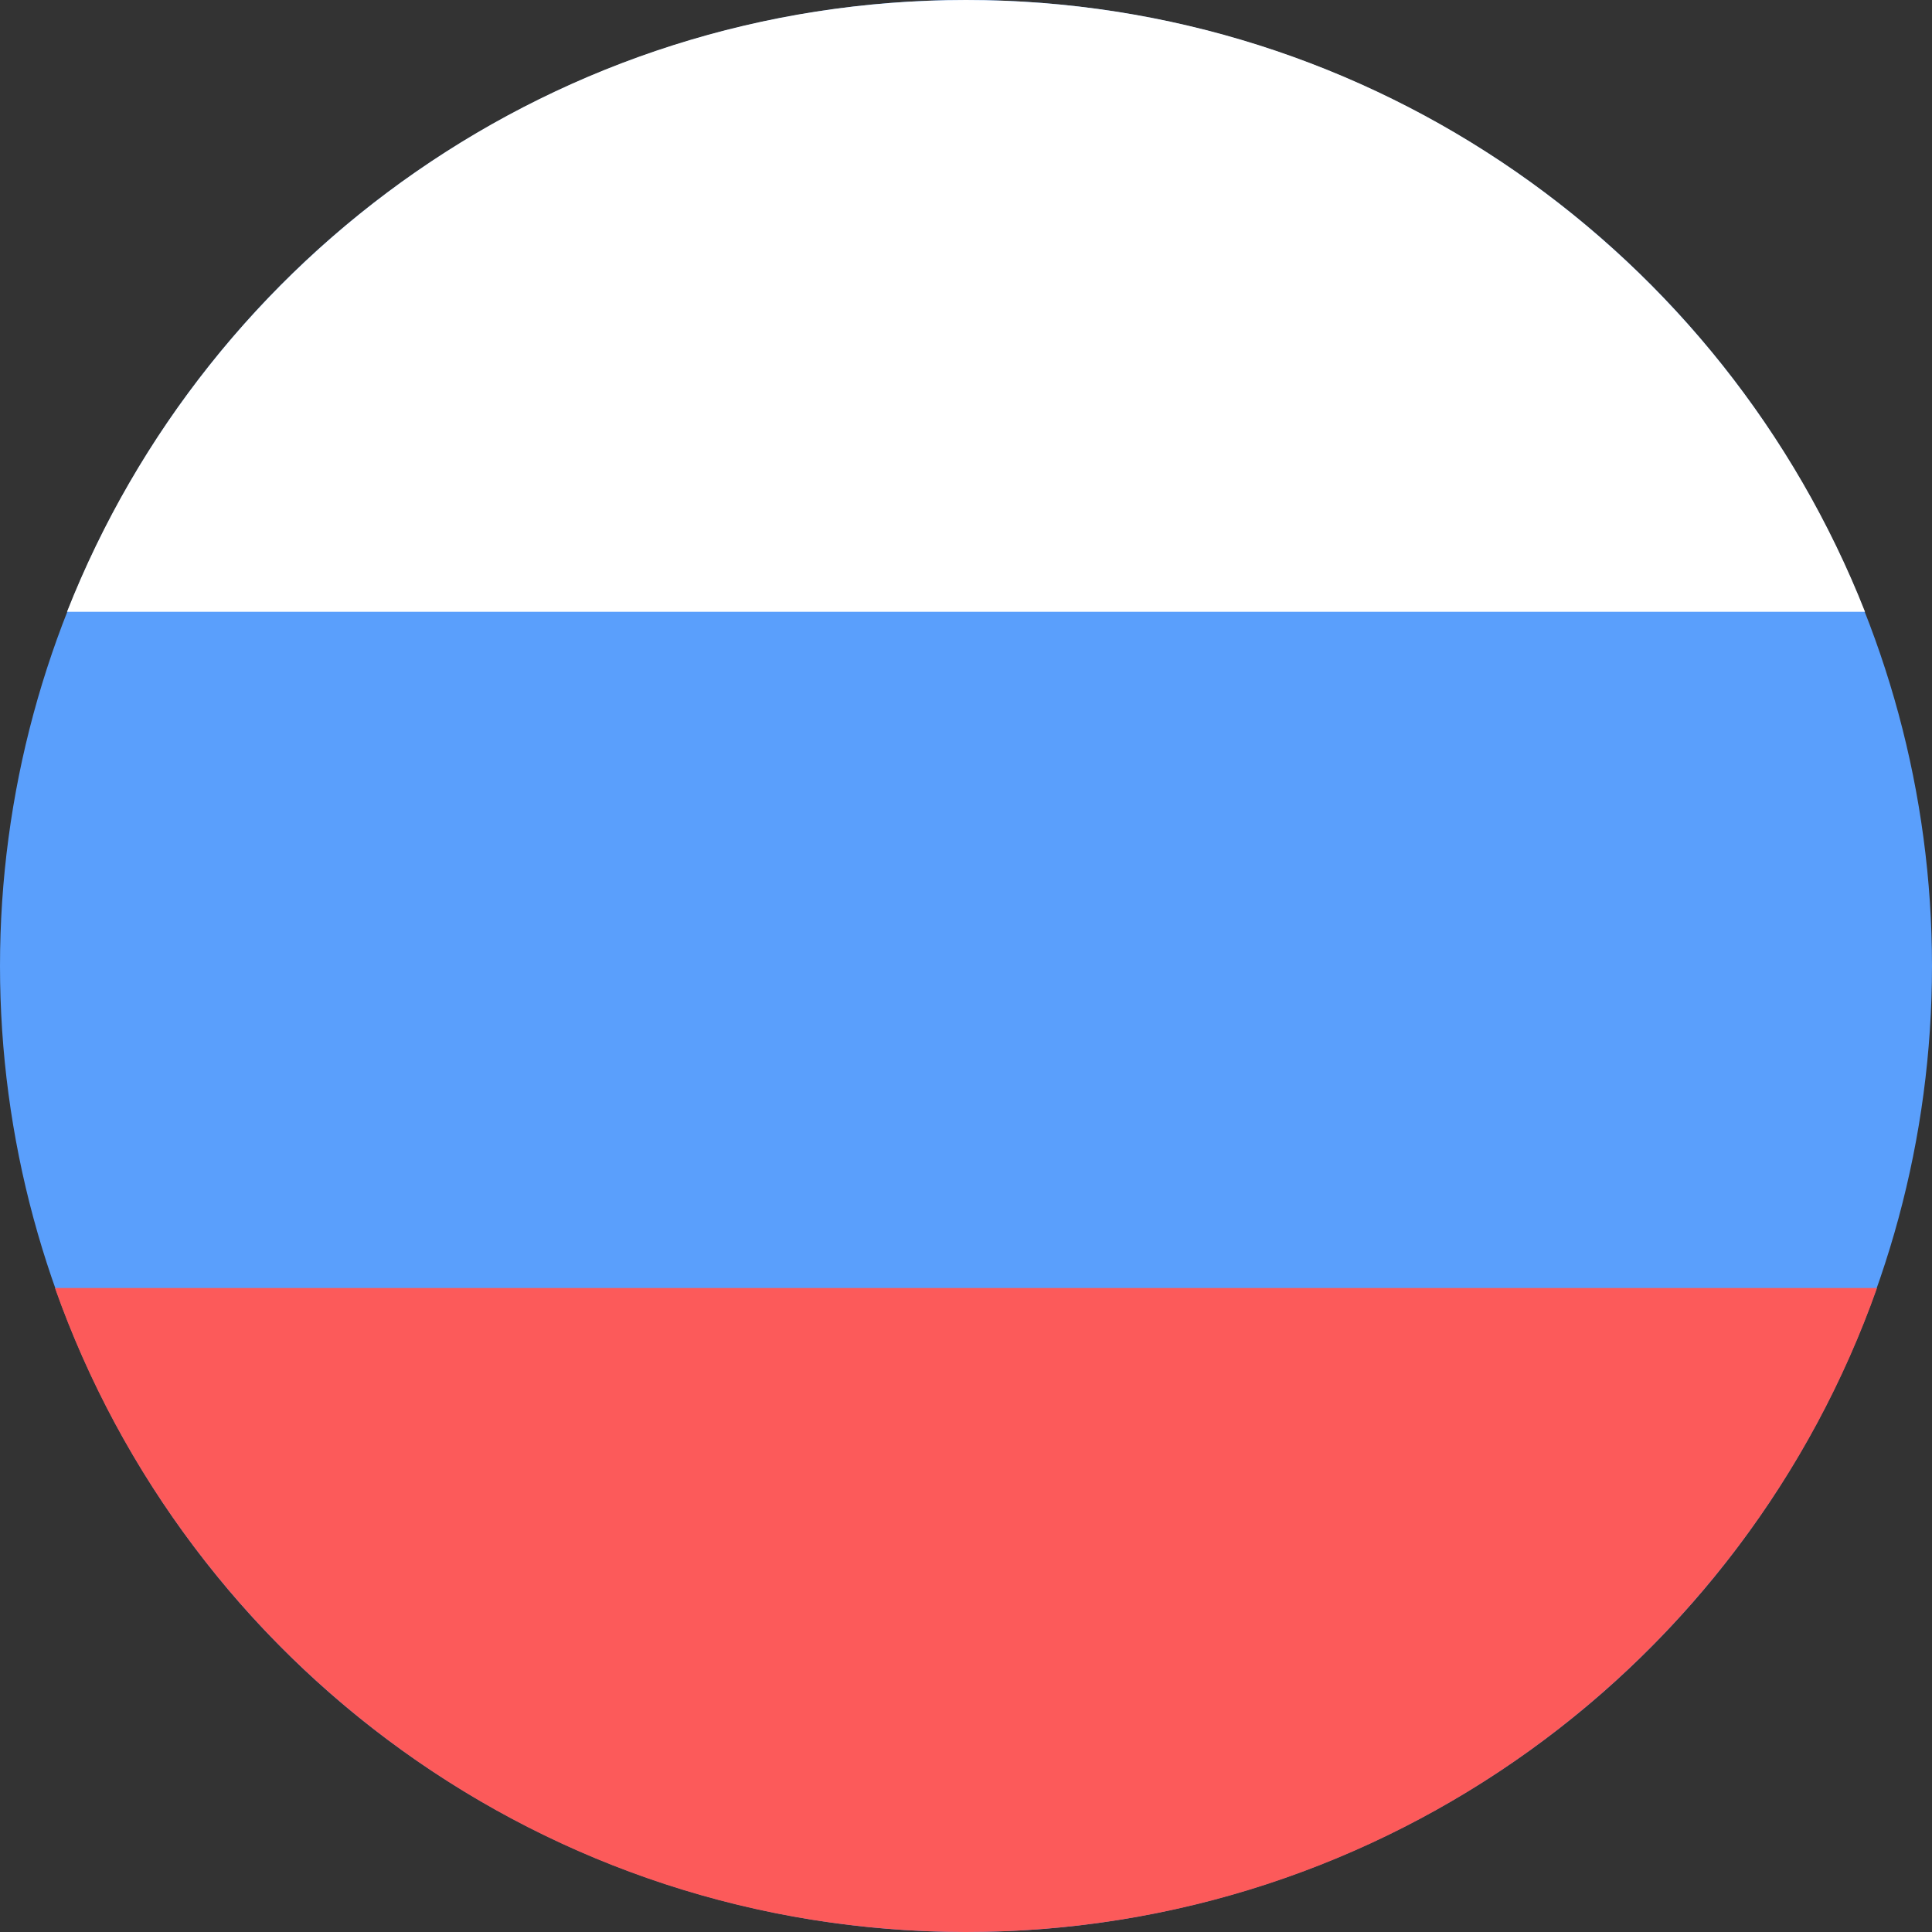
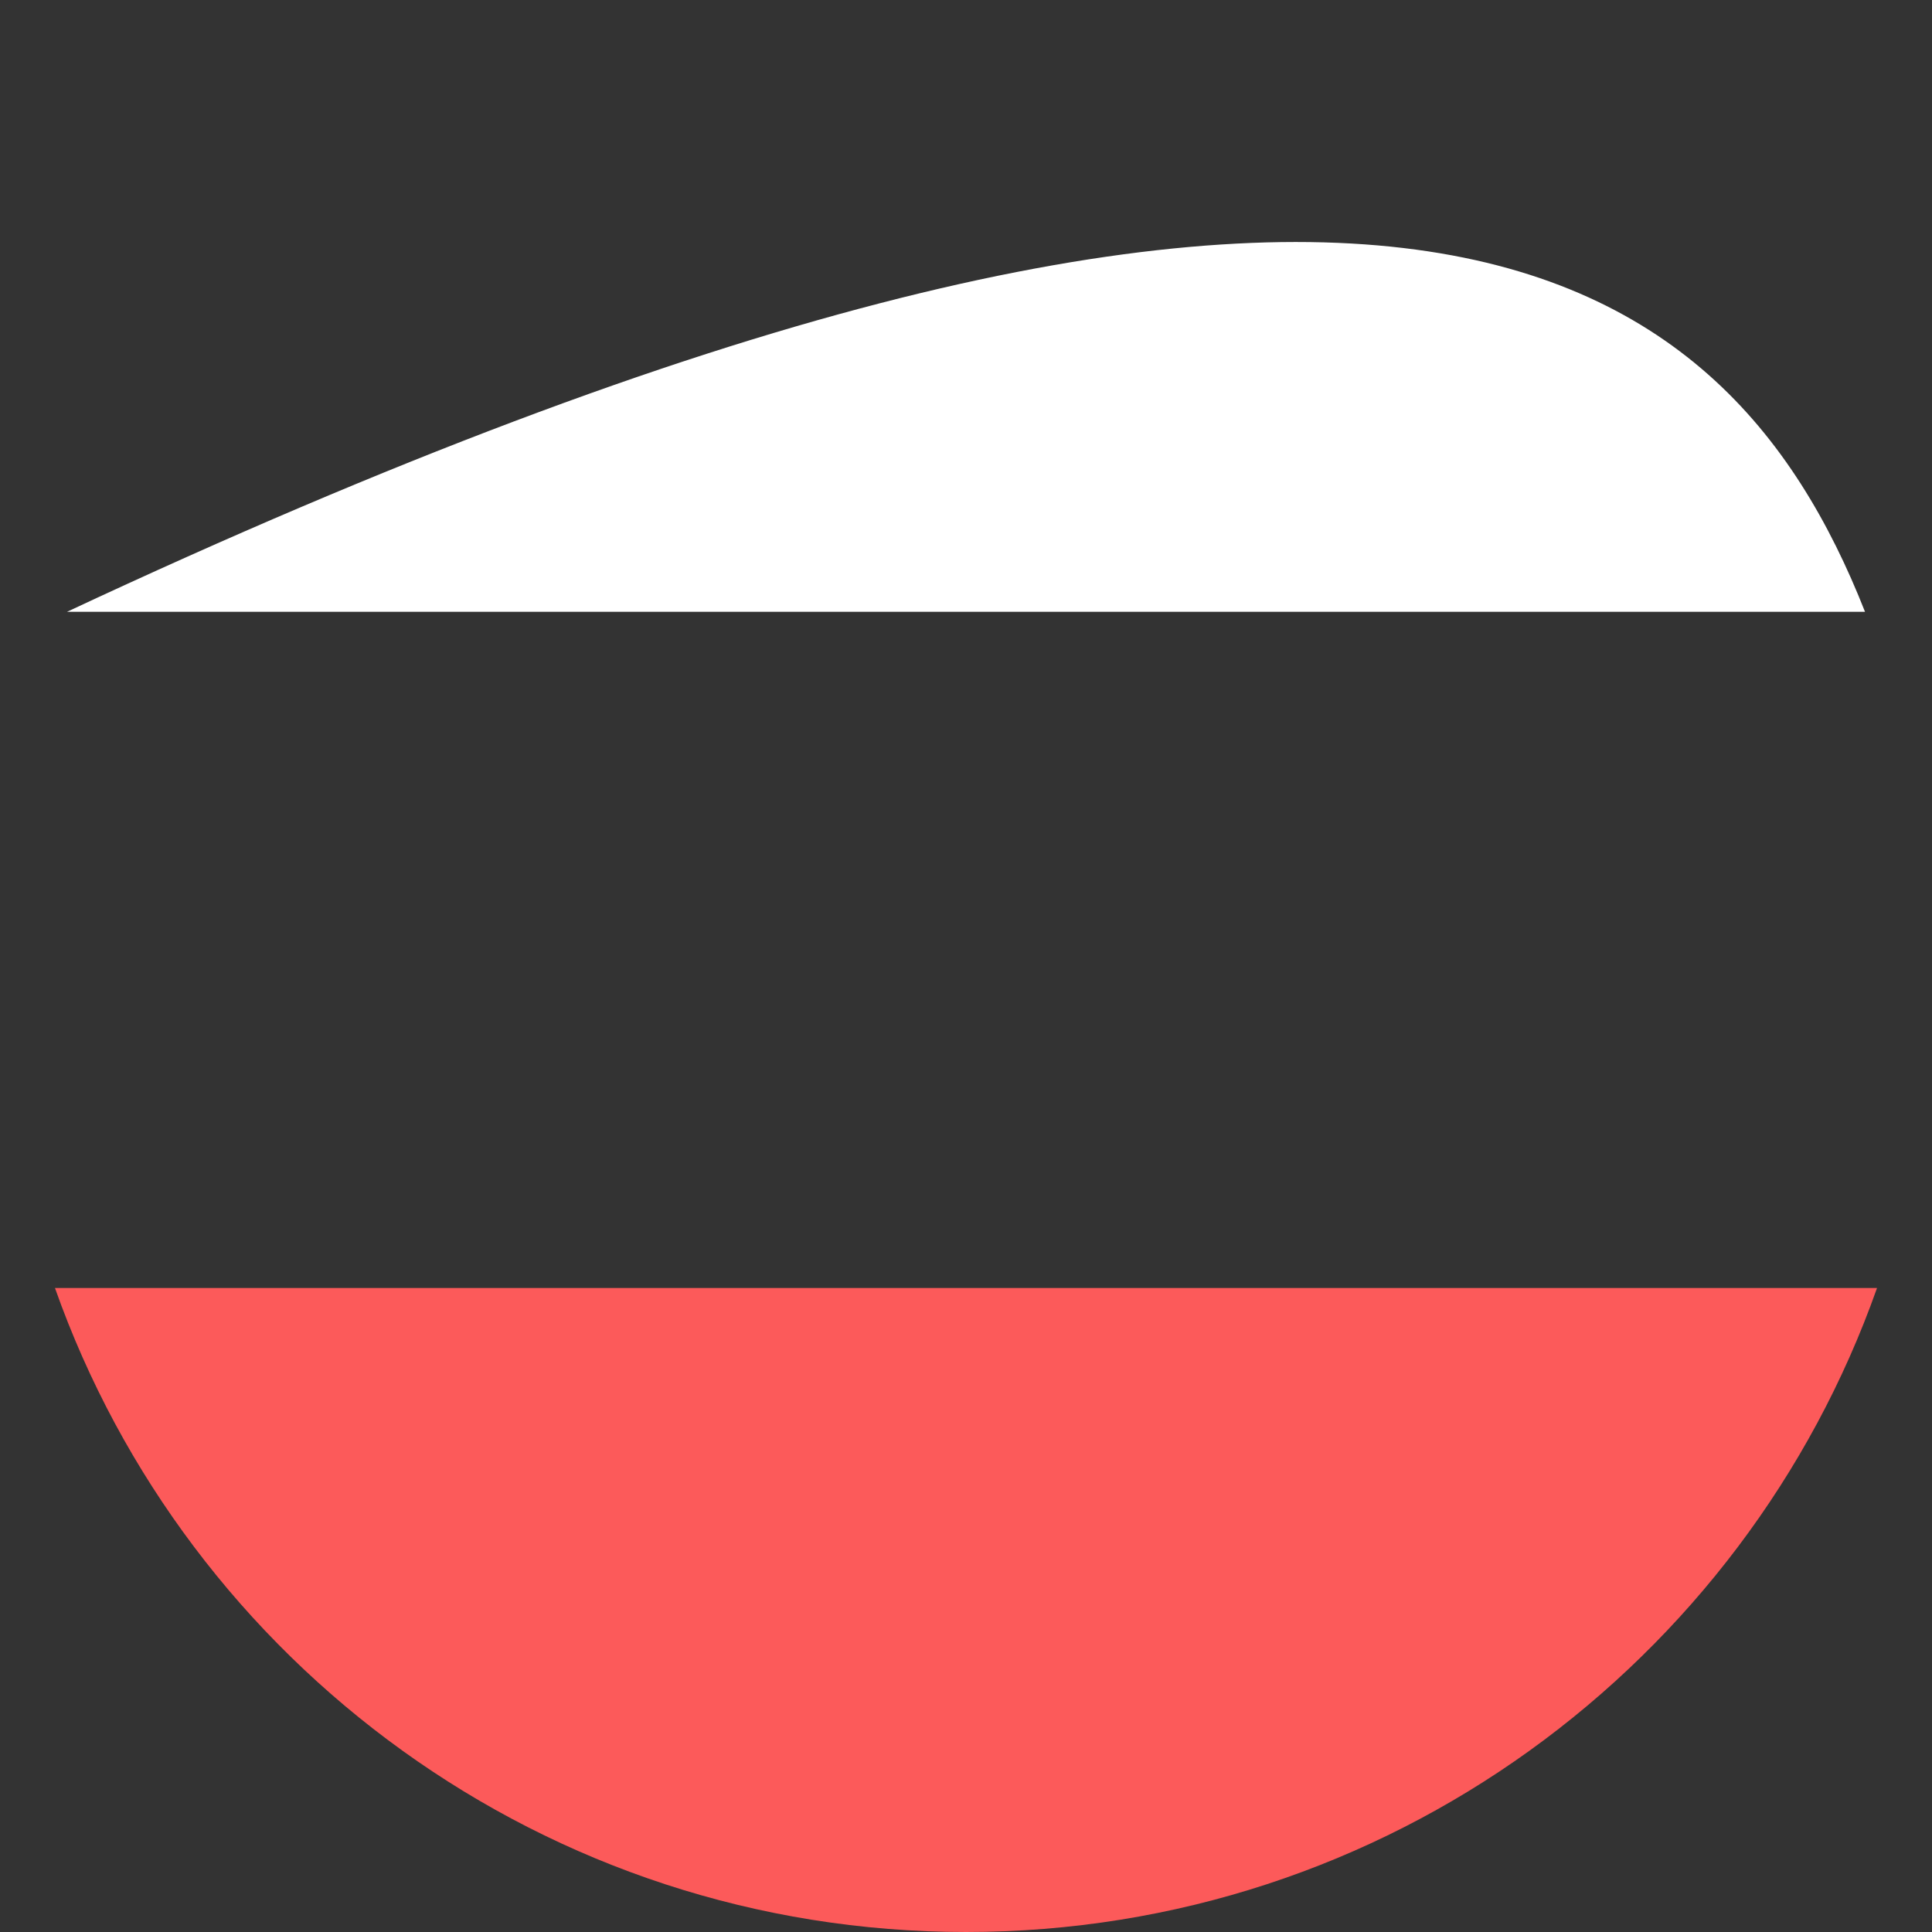
<svg xmlns="http://www.w3.org/2000/svg" width="120" height="120" viewBox="0 0 120 120" fill="none">
  <rect x="0" y="0" width="120" height="120" fill="#333333" stroke="none" />
-   <circle cx="60" cy="60" r="60" fill="#5A9FFC" />
  <path fill-rule="evenodd" clip-rule="evenodd" d="M3.414 80C11.651 103.304 33.876 120 60 120C86.124 120 108.349 103.304 116.586 80H3.414Z" fill="#FC5A5A" />
-   <path fill-rule="evenodd" clip-rule="evenodd" d="M115.839 38H4.162C12.937 15.747 34.63 0 60.001 0C85.371 0 107.064 15.747 115.839 38Z" fill="white" />
+   <path fill-rule="evenodd" clip-rule="evenodd" d="M115.839 38H4.162C85.371 0 107.064 15.747 115.839 38Z" fill="white" />
</svg>